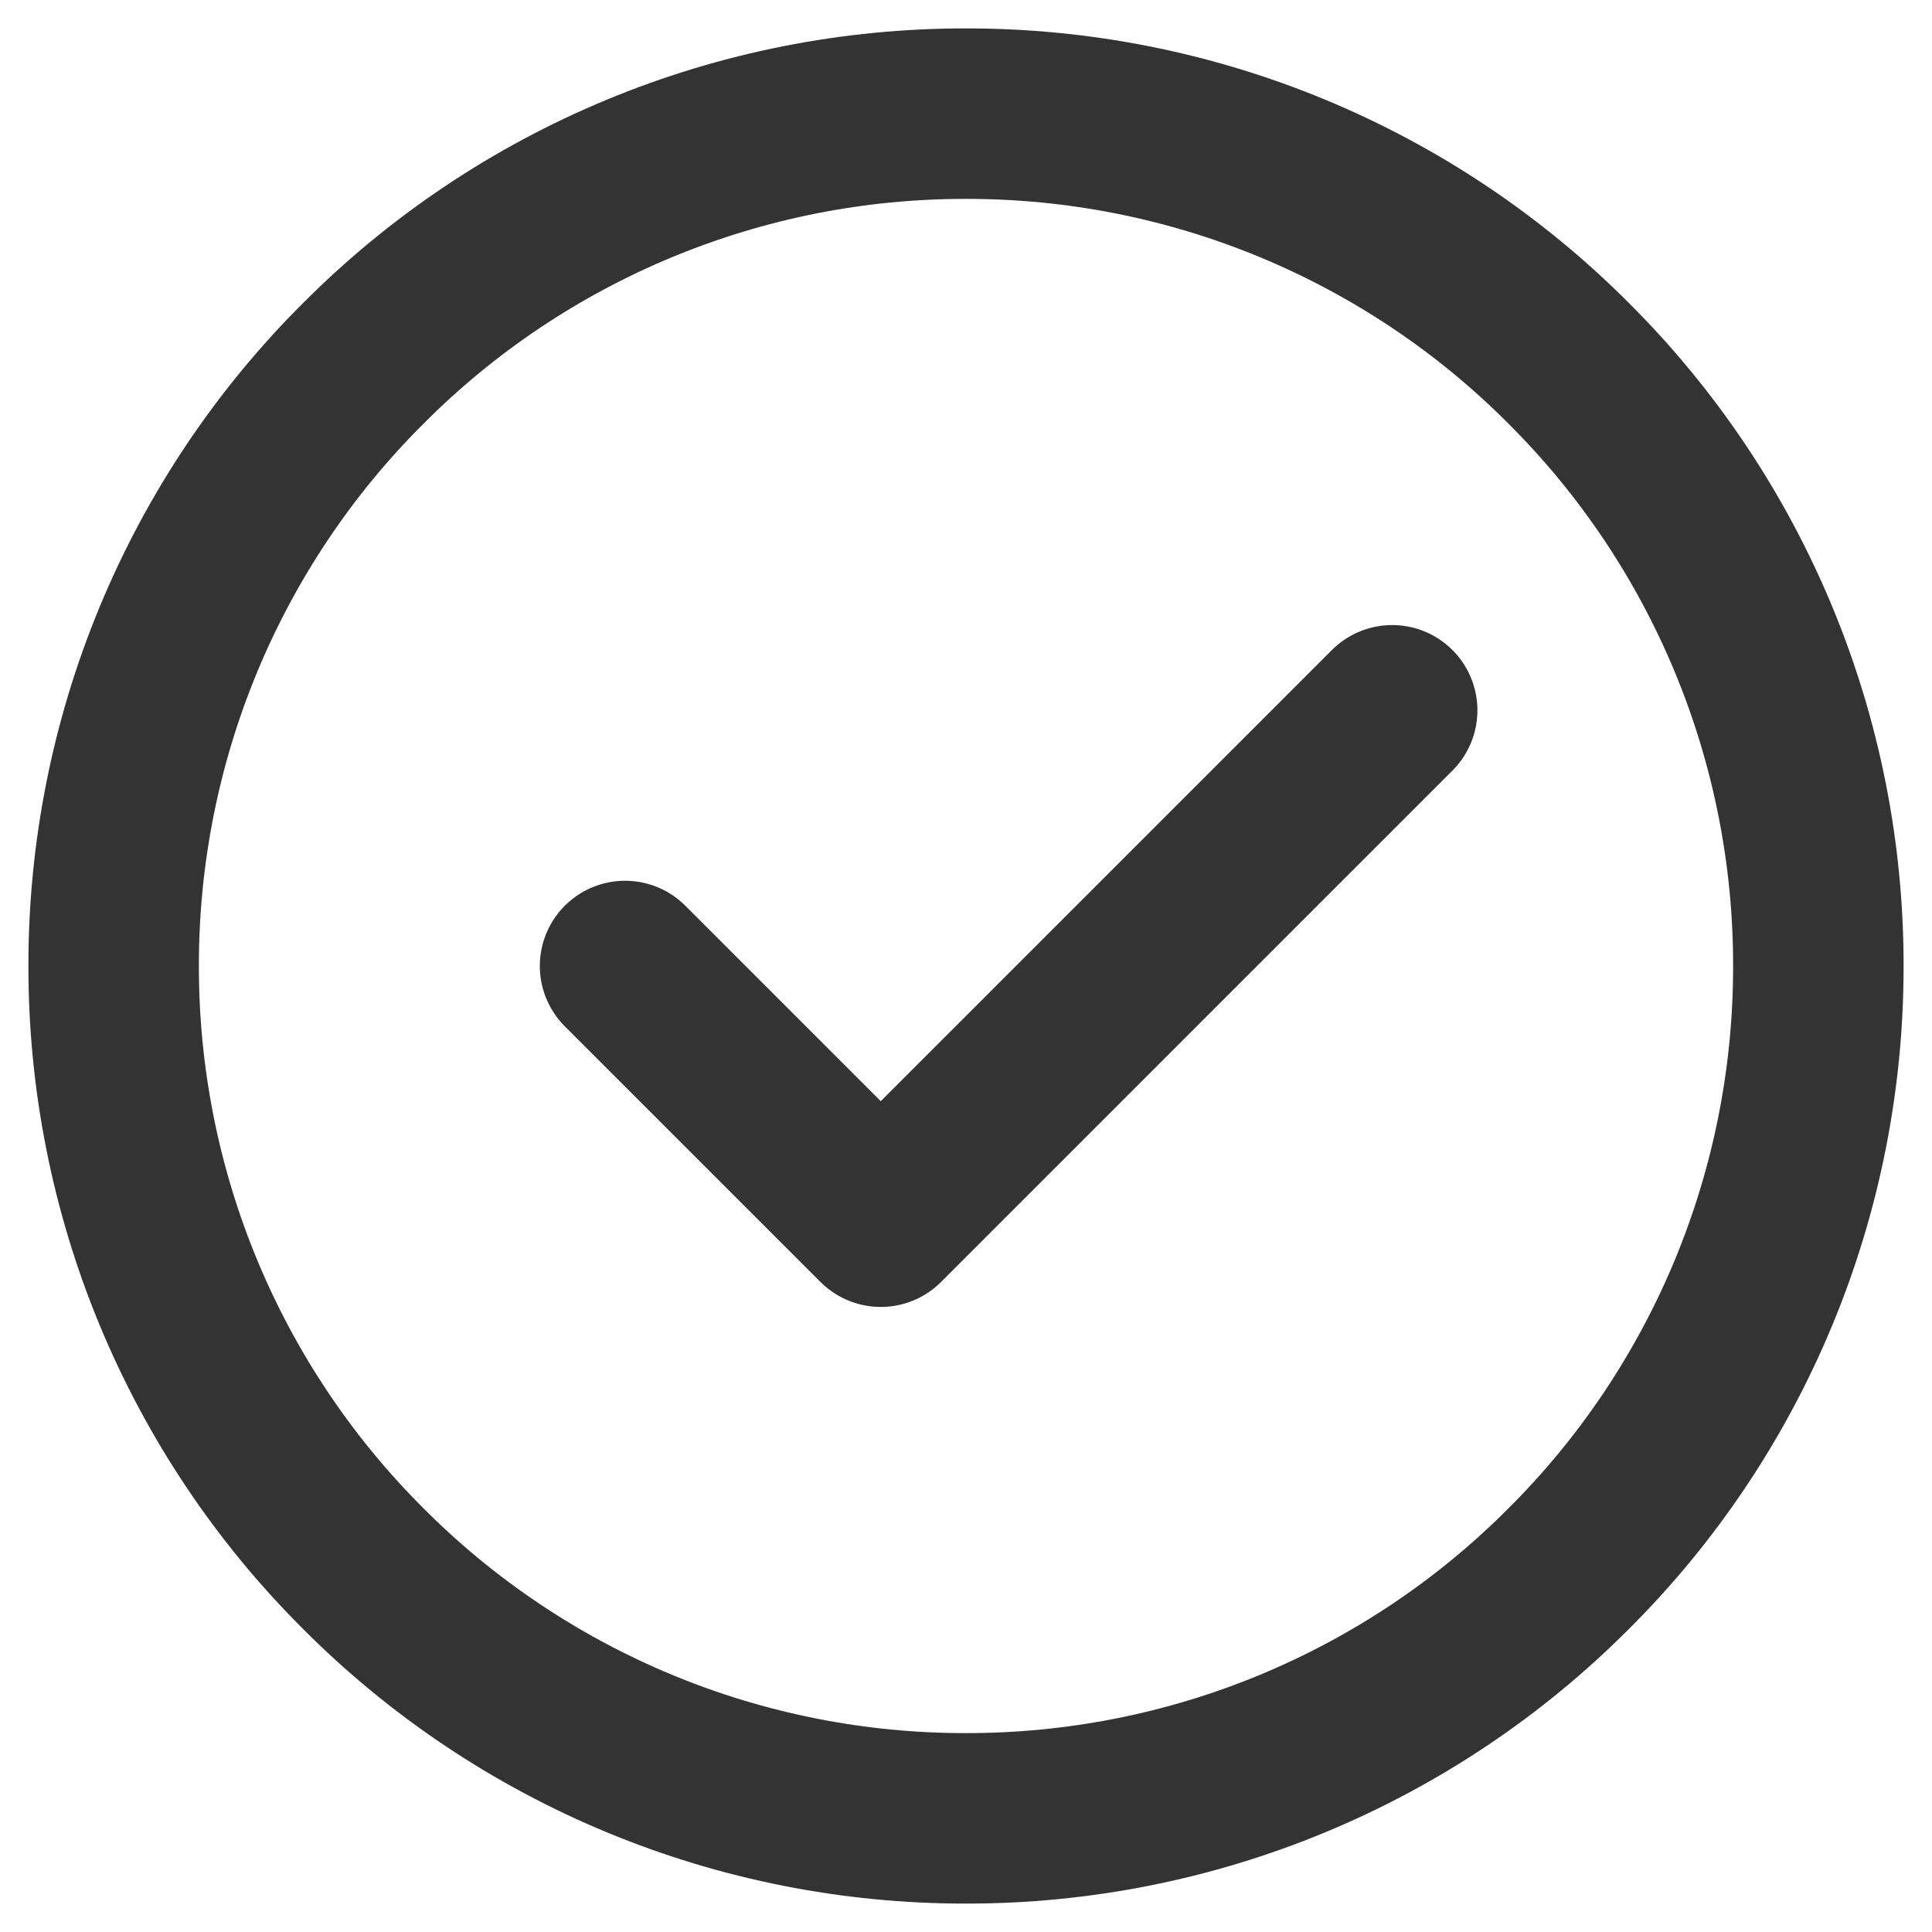
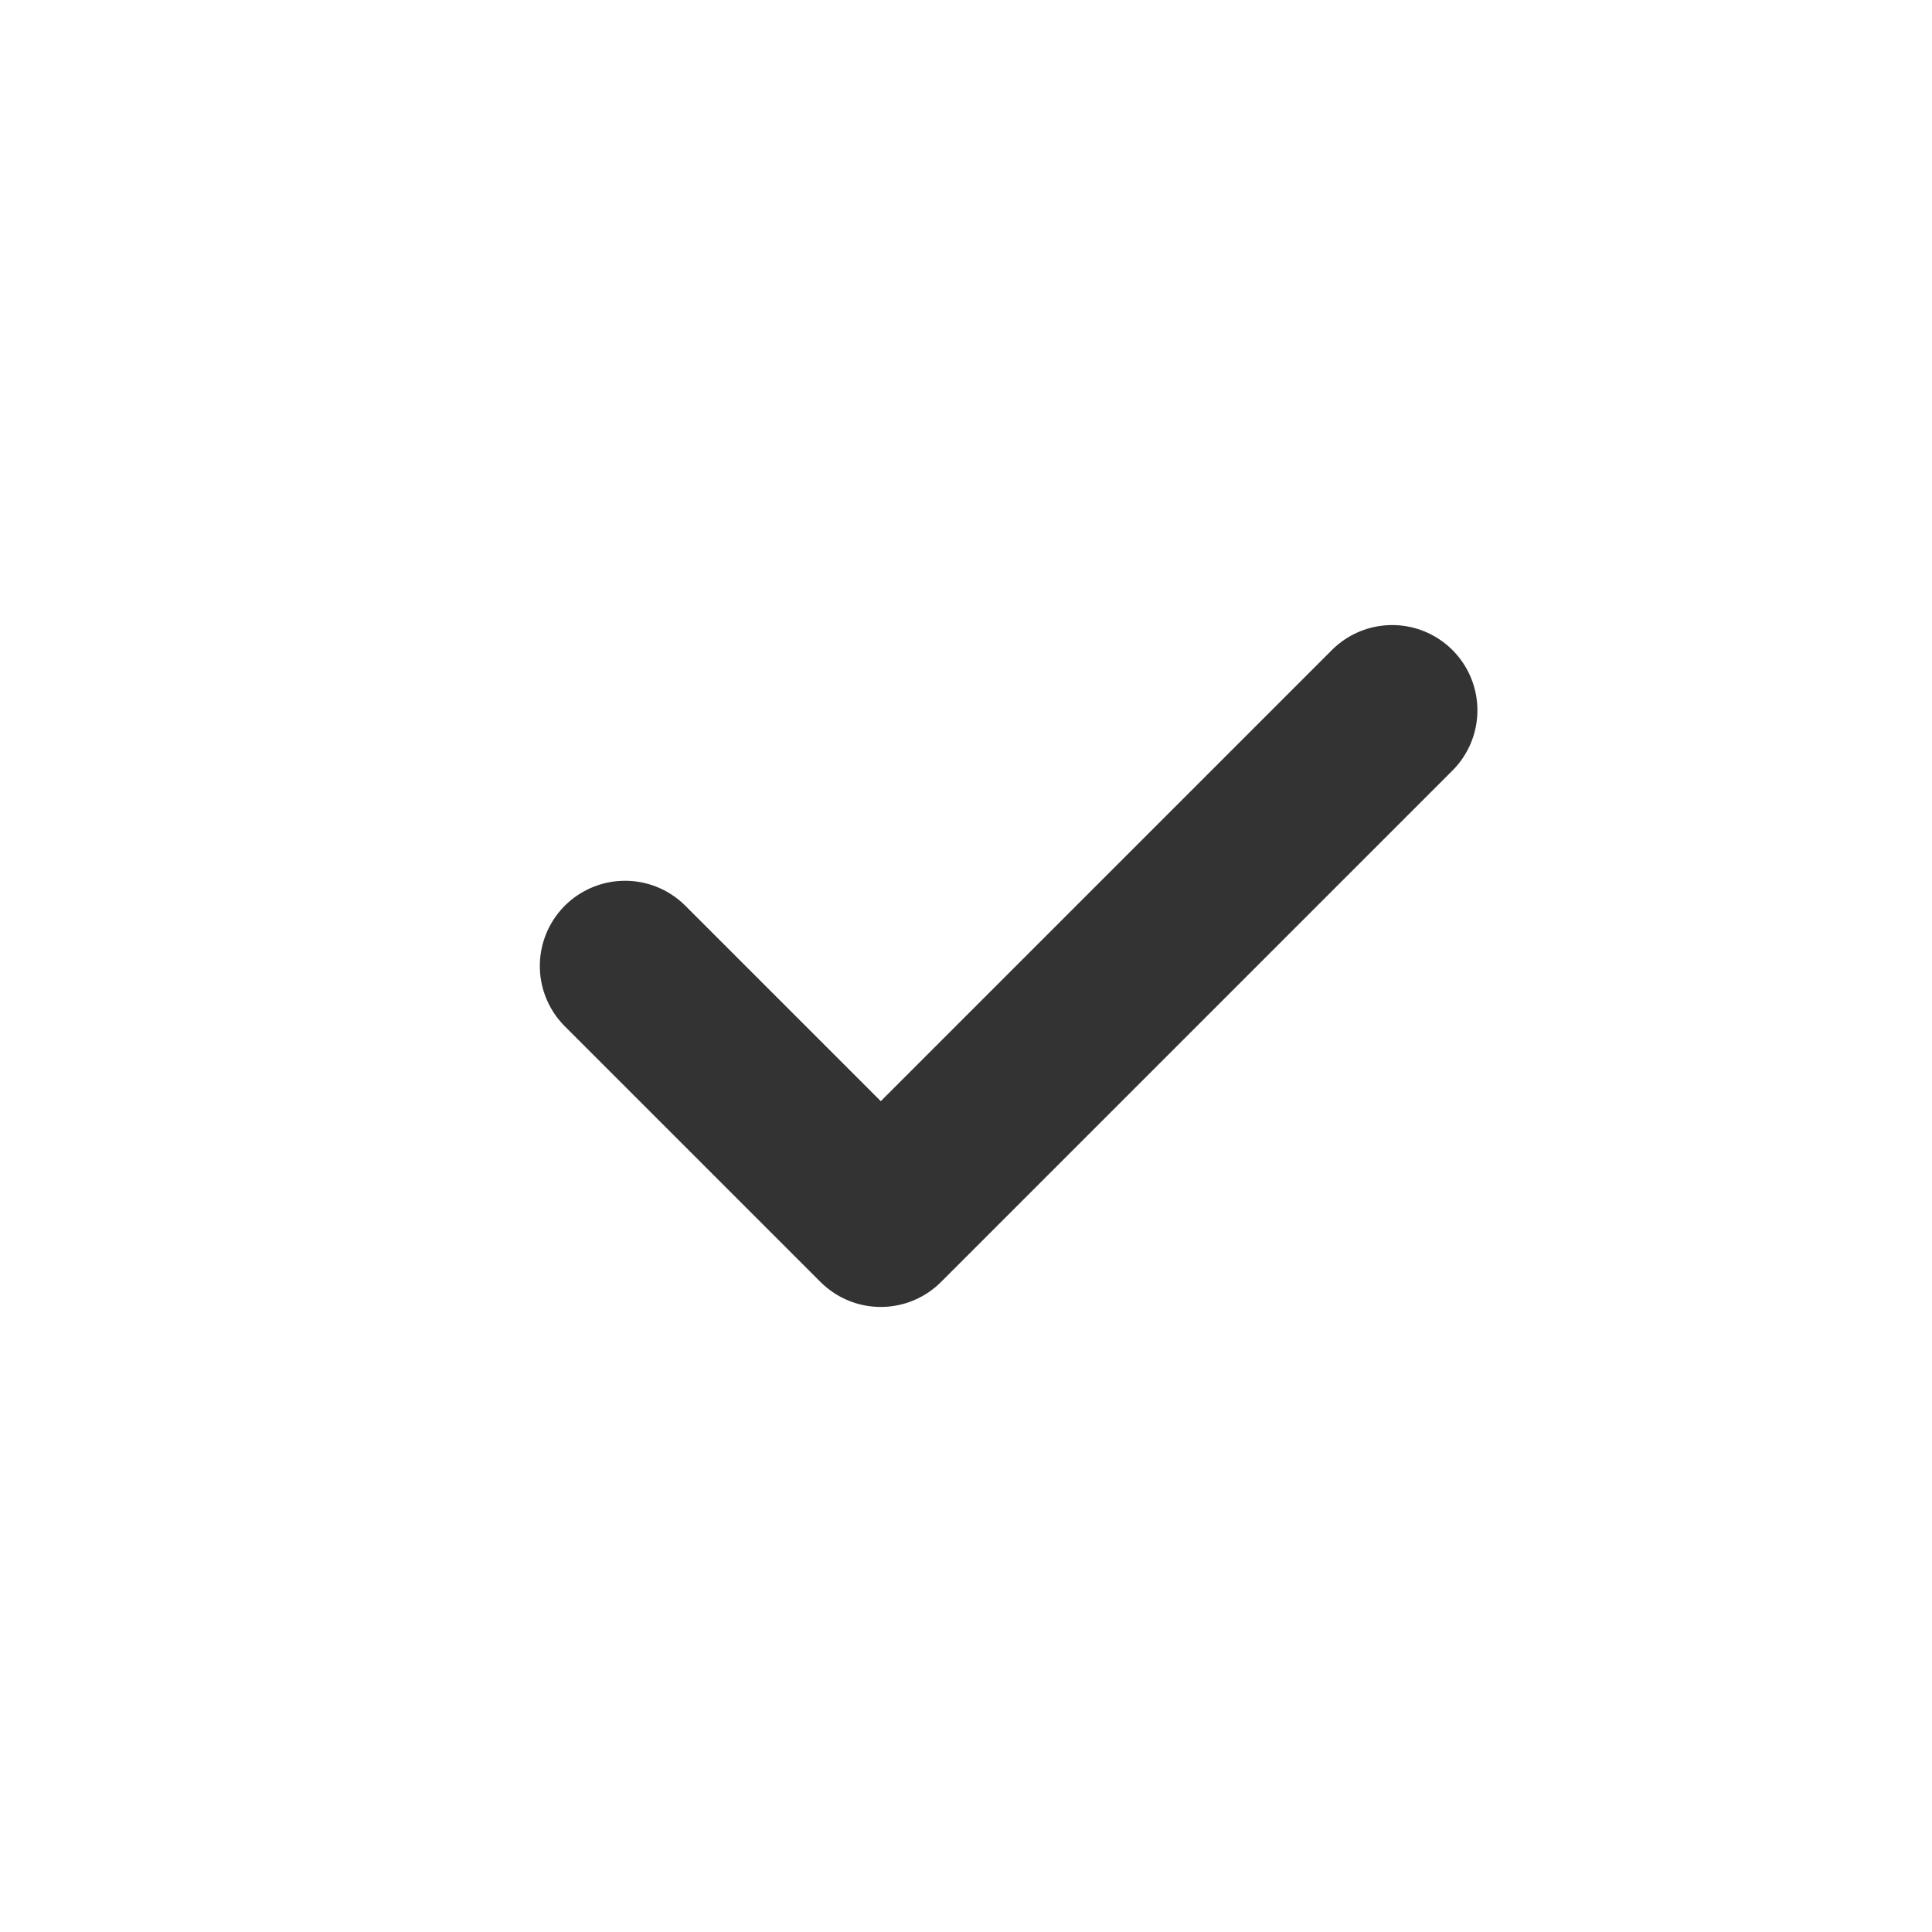
<svg xmlns="http://www.w3.org/2000/svg" width="17" height="17" viewBox="0 0 17 17" fill="none">
  <g id="Group">
-     <path id="Vector" d="M8.5 16C9.485 16.001 10.461 15.808 11.371 15.431C12.281 15.054 13.108 14.501 13.803 13.803C14.501 13.108 15.054 12.281 15.431 11.371C15.808 10.461 16.001 9.485 16 8.5C16.001 7.515 15.808 6.539 15.431 5.629C15.054 4.719 14.501 3.892 13.803 3.197C13.108 2.499 12.281 1.946 11.371 1.569C10.461 1.192 9.485 0.999 8.5 1C7.515 0.999 6.539 1.192 5.629 1.569C4.719 1.946 3.892 2.499 3.197 3.197C2.499 3.892 1.946 4.719 1.569 5.629C1.192 6.539 0.999 7.515 1 8.5C0.999 9.485 1.192 10.461 1.569 11.371C1.946 12.281 2.499 13.108 3.197 13.803C3.892 14.501 4.719 15.054 5.629 15.431C6.539 15.808 7.515 16.001 8.5 16Z" stroke="#333333" stroke-width="1.5" stroke-linejoin="round" />
    <path id="Vector_2" d="M5.5 8.5L7.75 10.75L12.25 6.25" stroke="#333333" stroke-width="1.5" stroke-linecap="round" stroke-linejoin="round" />
  </g>
</svg>